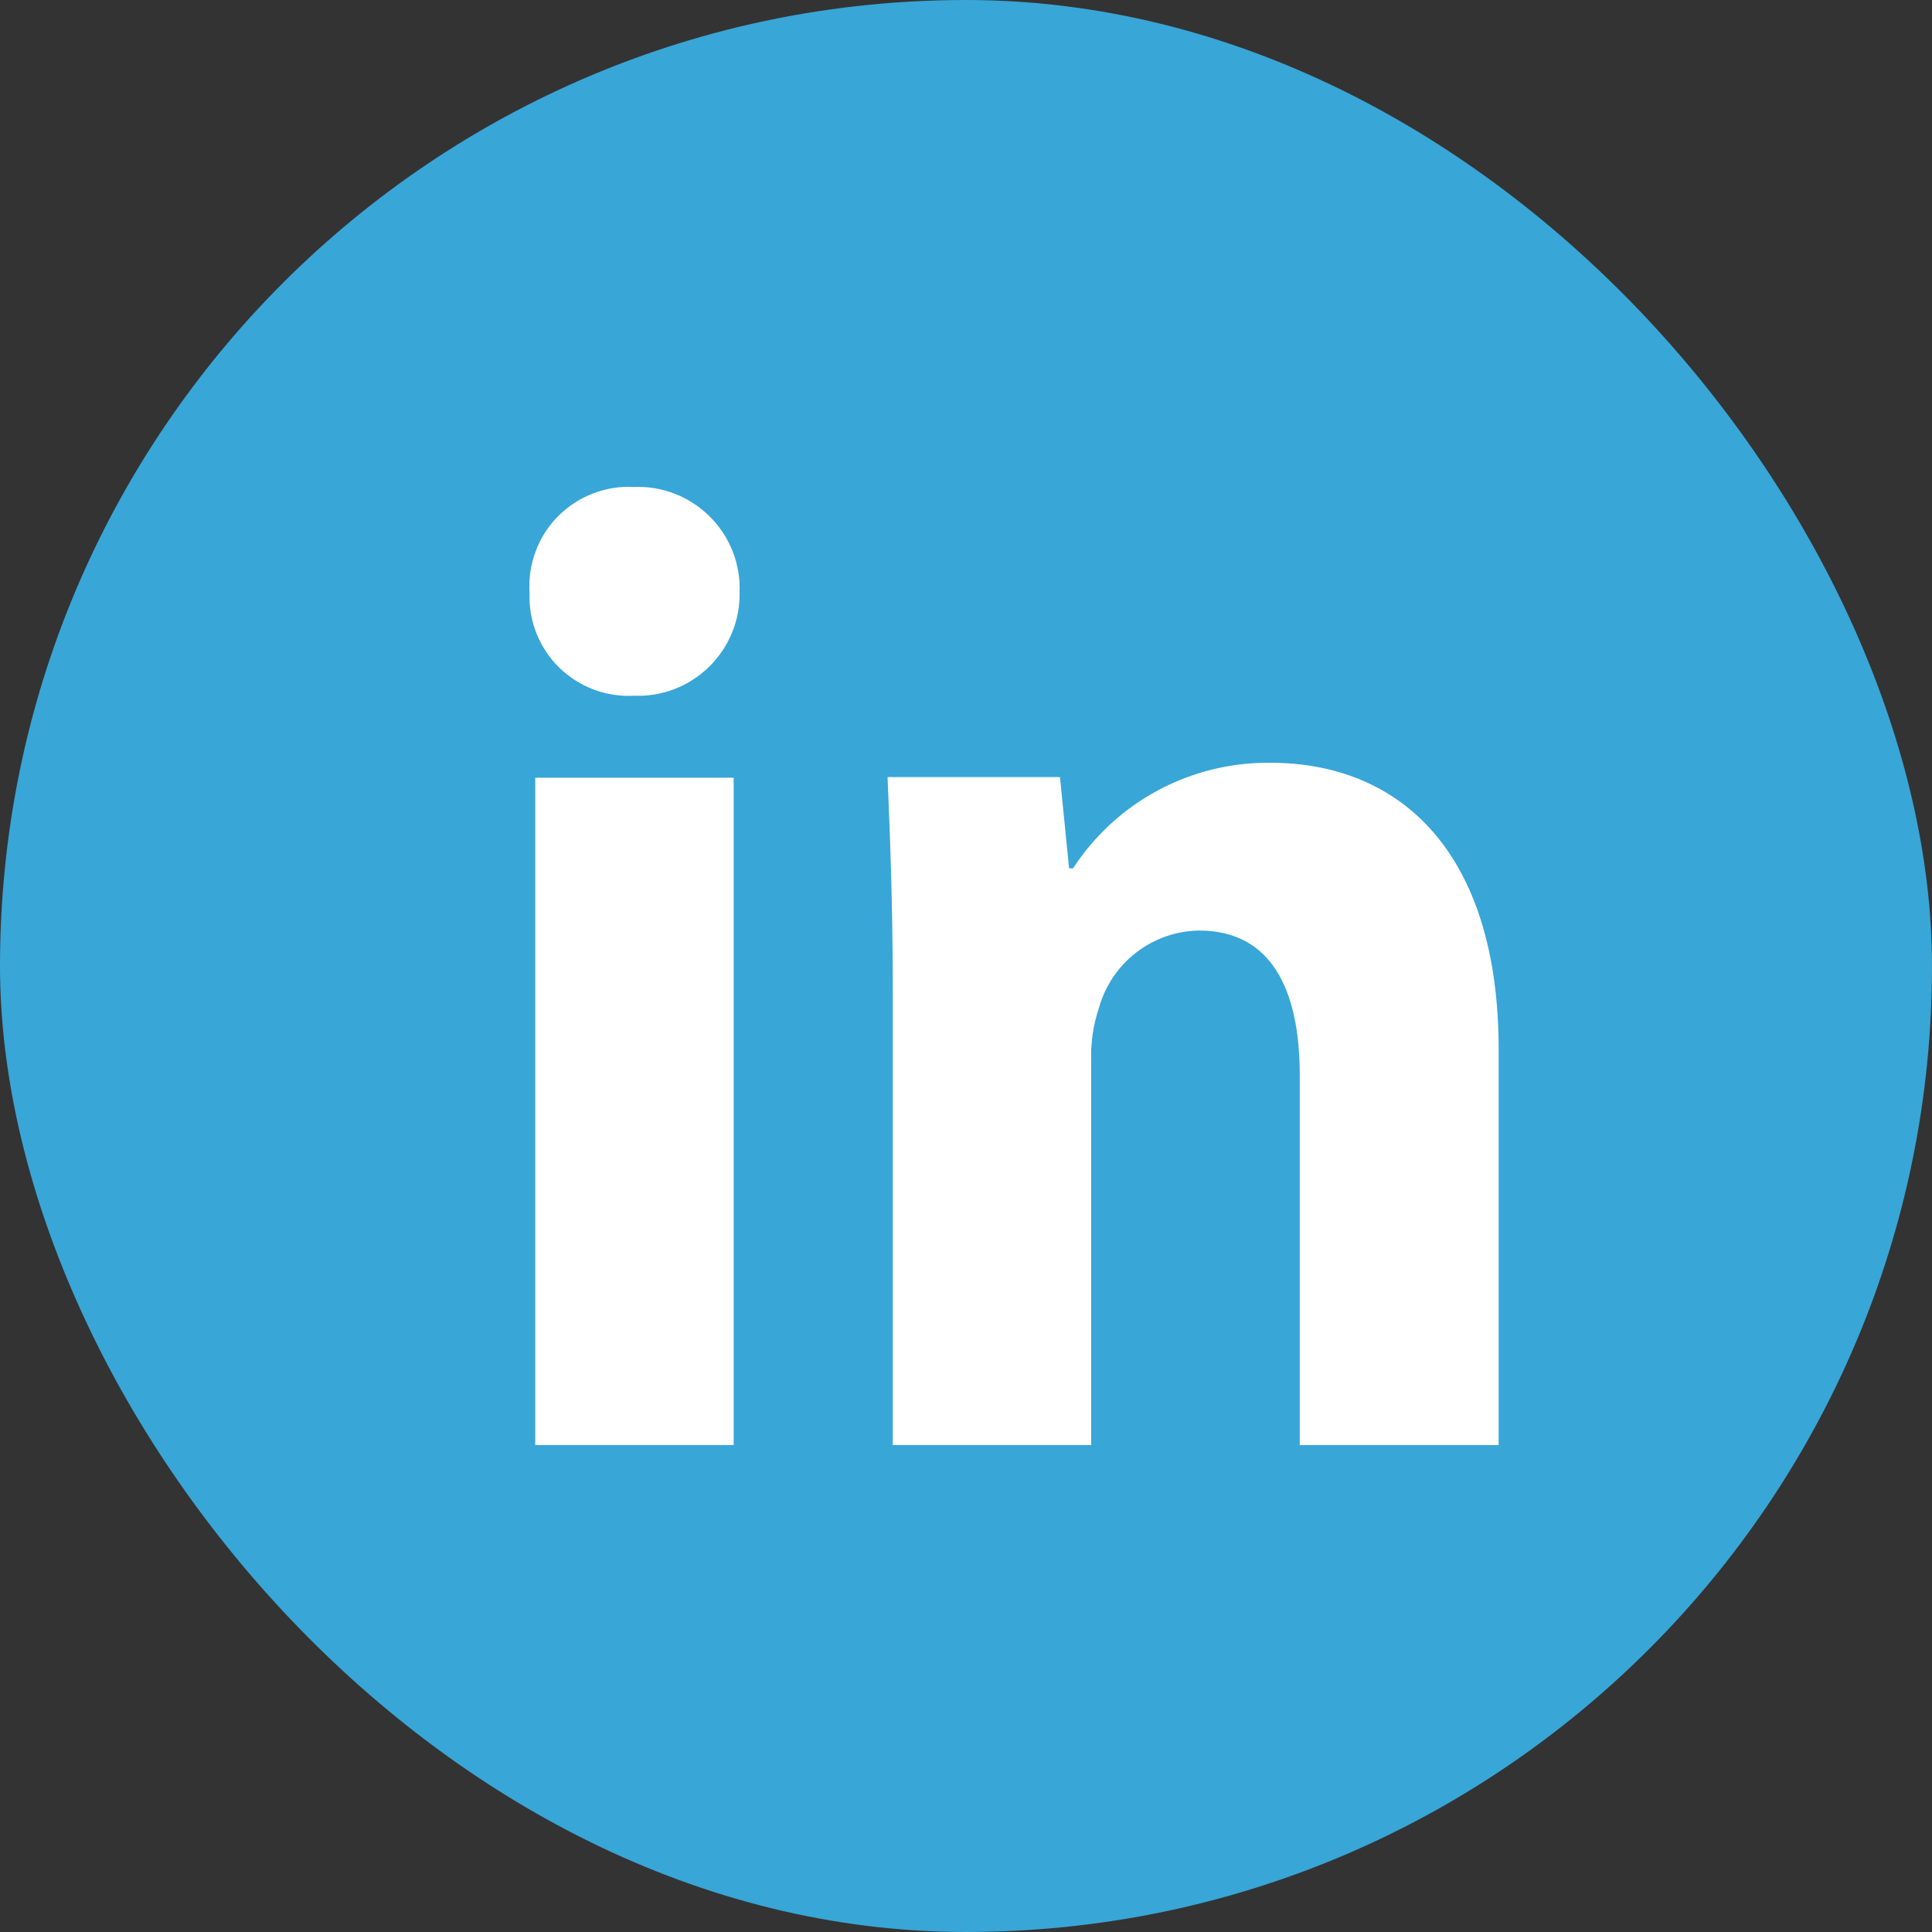
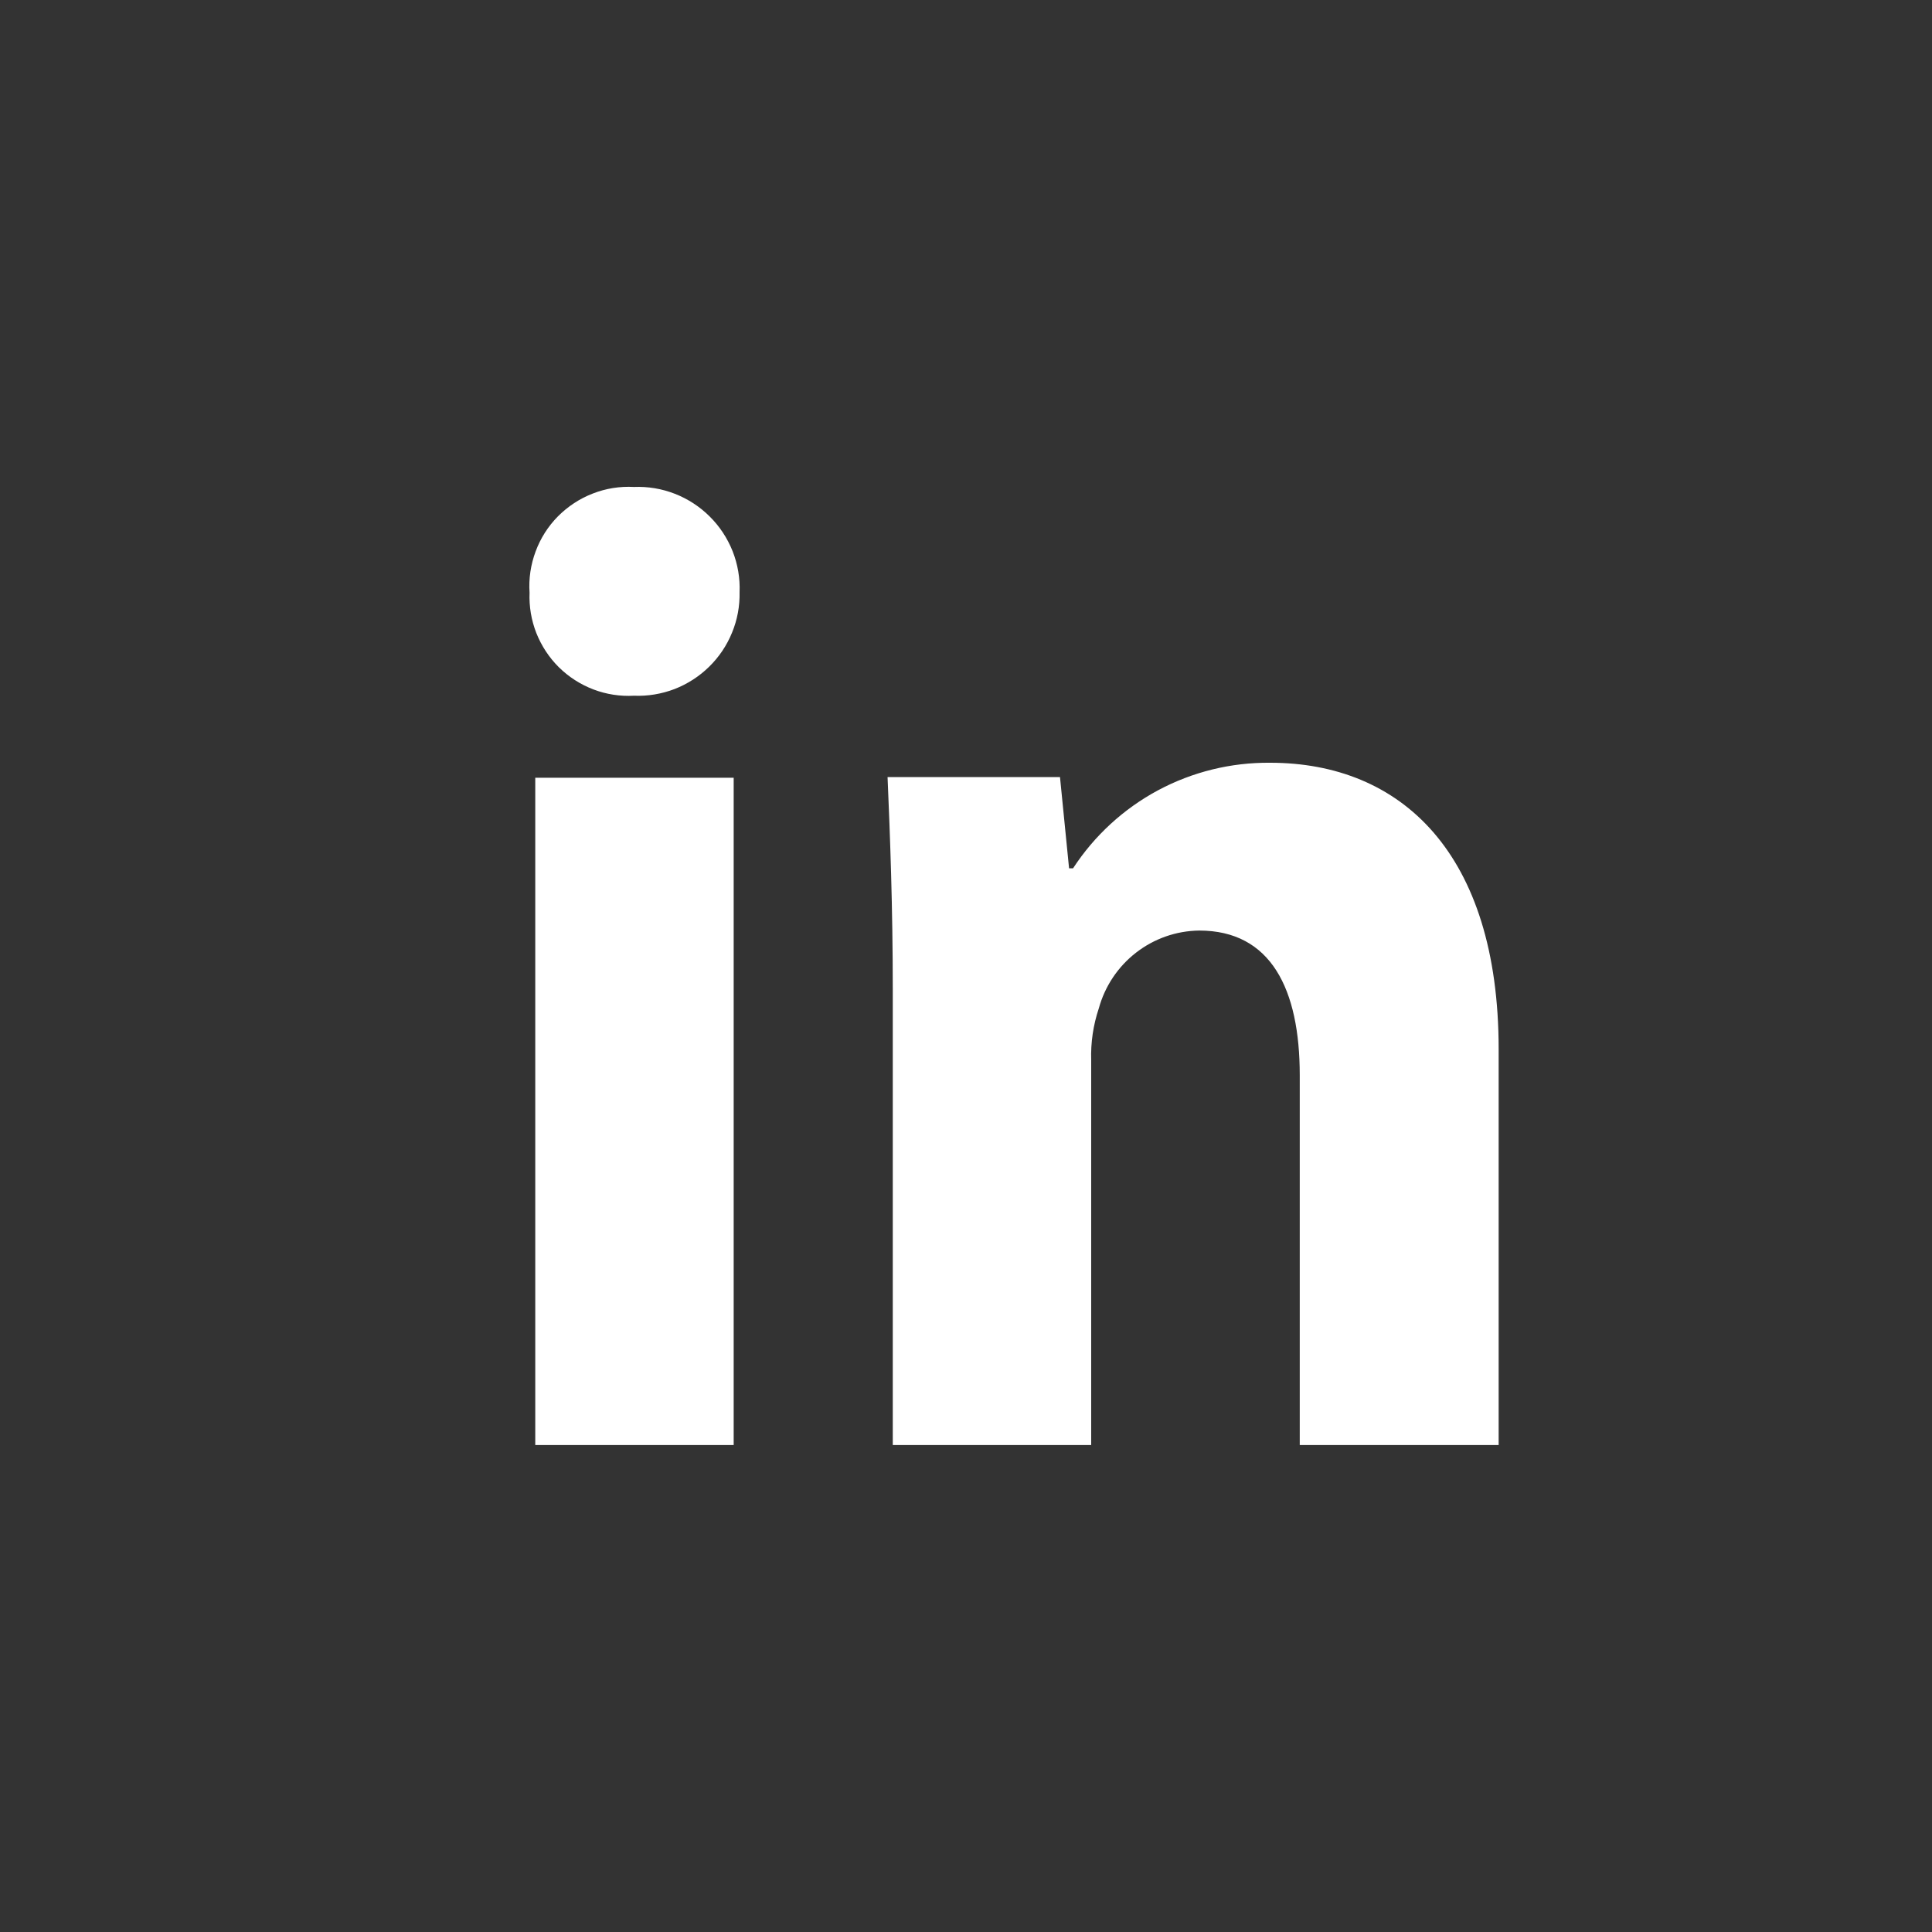
<svg xmlns="http://www.w3.org/2000/svg" width="20" height="20" viewBox="0 0 20 20" fill="none">
  <rect x="0" y="0" width="20" height="20" fill="#333333" stroke="none" />
-   <rect width="20" height="20" rx="10" fill="#38A6D7" />
  <path d="M6.563 5.041C6.417 5.033 6.272 5.056 6.137 5.109C6.001 5.161 5.879 5.242 5.776 5.345C5.674 5.448 5.595 5.572 5.545 5.708C5.494 5.844 5.472 5.99 5.482 6.135C5.476 6.278 5.5 6.42 5.552 6.553C5.605 6.686 5.684 6.807 5.786 6.908C5.888 7.008 6.009 7.086 6.143 7.137C6.277 7.188 6.42 7.21 6.563 7.202C6.706 7.208 6.849 7.184 6.983 7.133C7.116 7.081 7.238 7.003 7.341 6.902C7.443 6.802 7.524 6.682 7.578 6.549C7.633 6.416 7.659 6.274 7.656 6.13C7.662 5.985 7.637 5.841 7.584 5.706C7.53 5.571 7.45 5.449 7.347 5.347C7.245 5.245 7.122 5.165 6.987 5.112C6.852 5.059 6.707 5.035 6.563 5.041ZM15.514 14.959V10.862C15.514 8.828 14.501 7.896 13.149 7.896C12.744 7.892 12.345 7.99 11.988 8.181C11.632 8.372 11.329 8.65 11.108 8.989H11.067L10.973 8.044H9.188C9.214 8.653 9.242 9.385 9.242 10.247V14.959H11.296V10.976C11.29 10.793 11.317 10.611 11.375 10.438C11.438 10.209 11.573 10.007 11.76 9.862C11.948 9.716 12.177 9.636 12.414 9.633C13.158 9.633 13.455 10.241 13.455 11.131V14.959H15.514ZM5.541 8.051H7.595V14.959H5.541V8.051Z" fill="white" />
</svg>